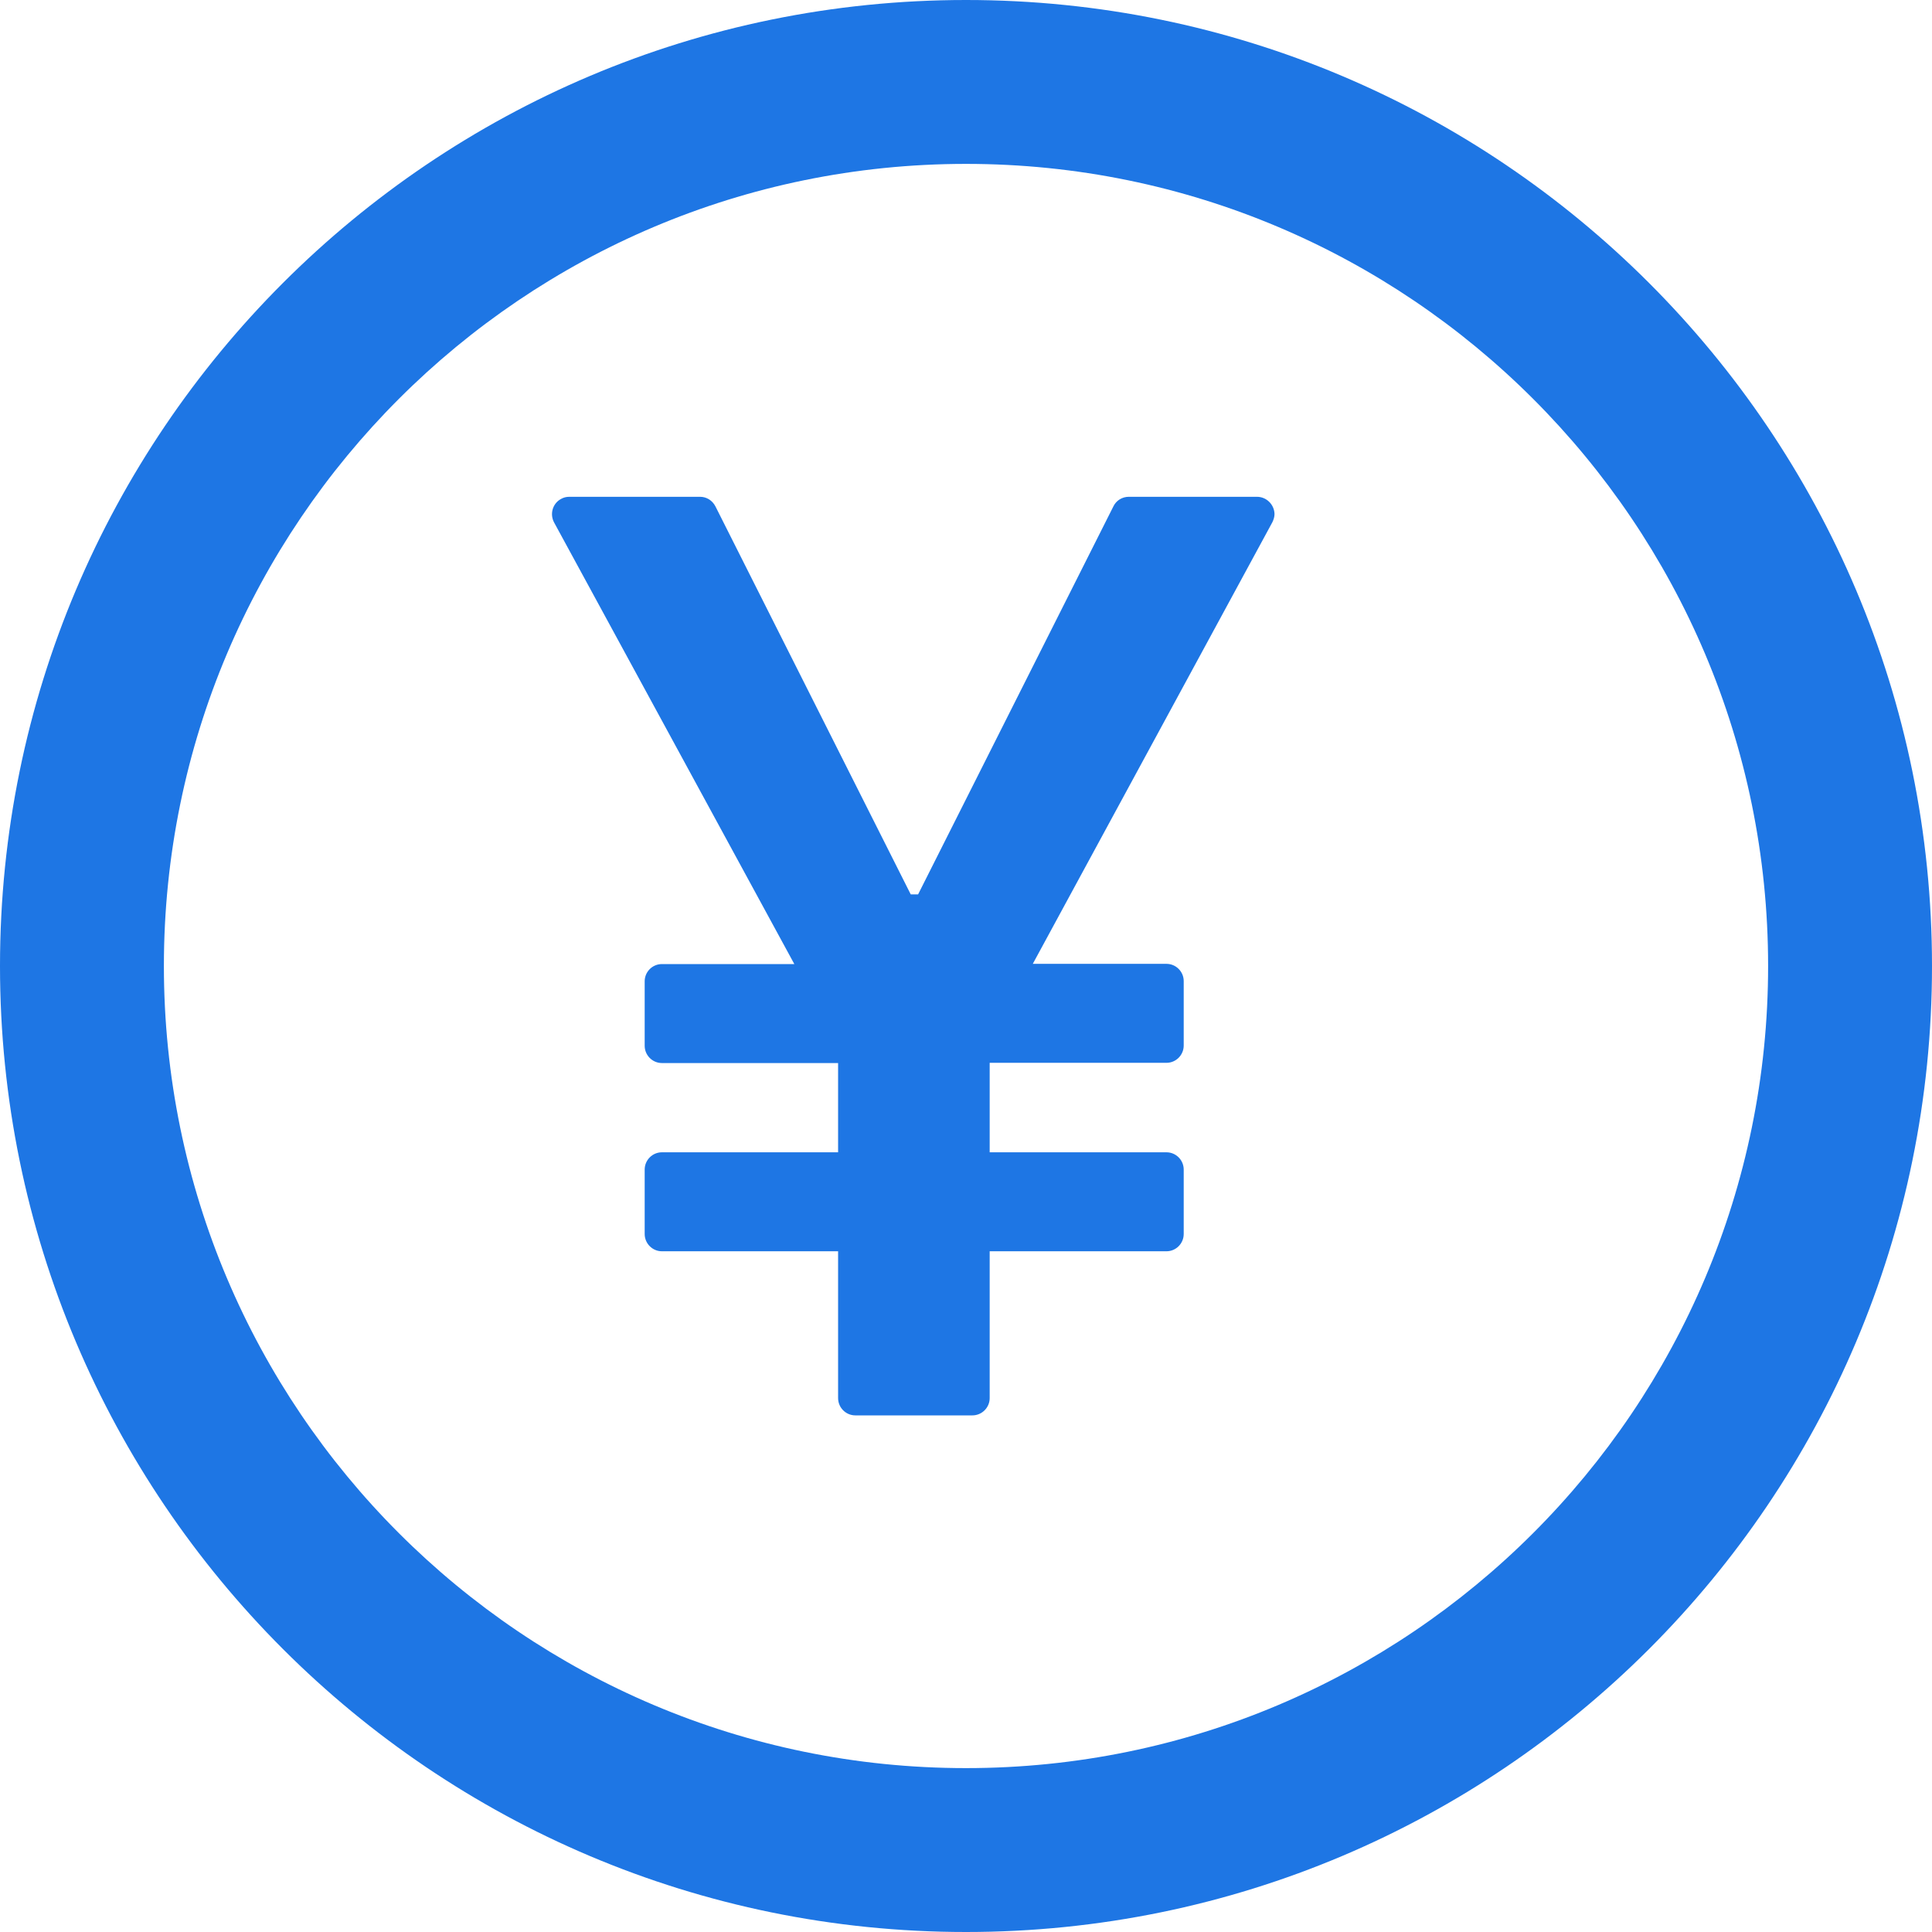
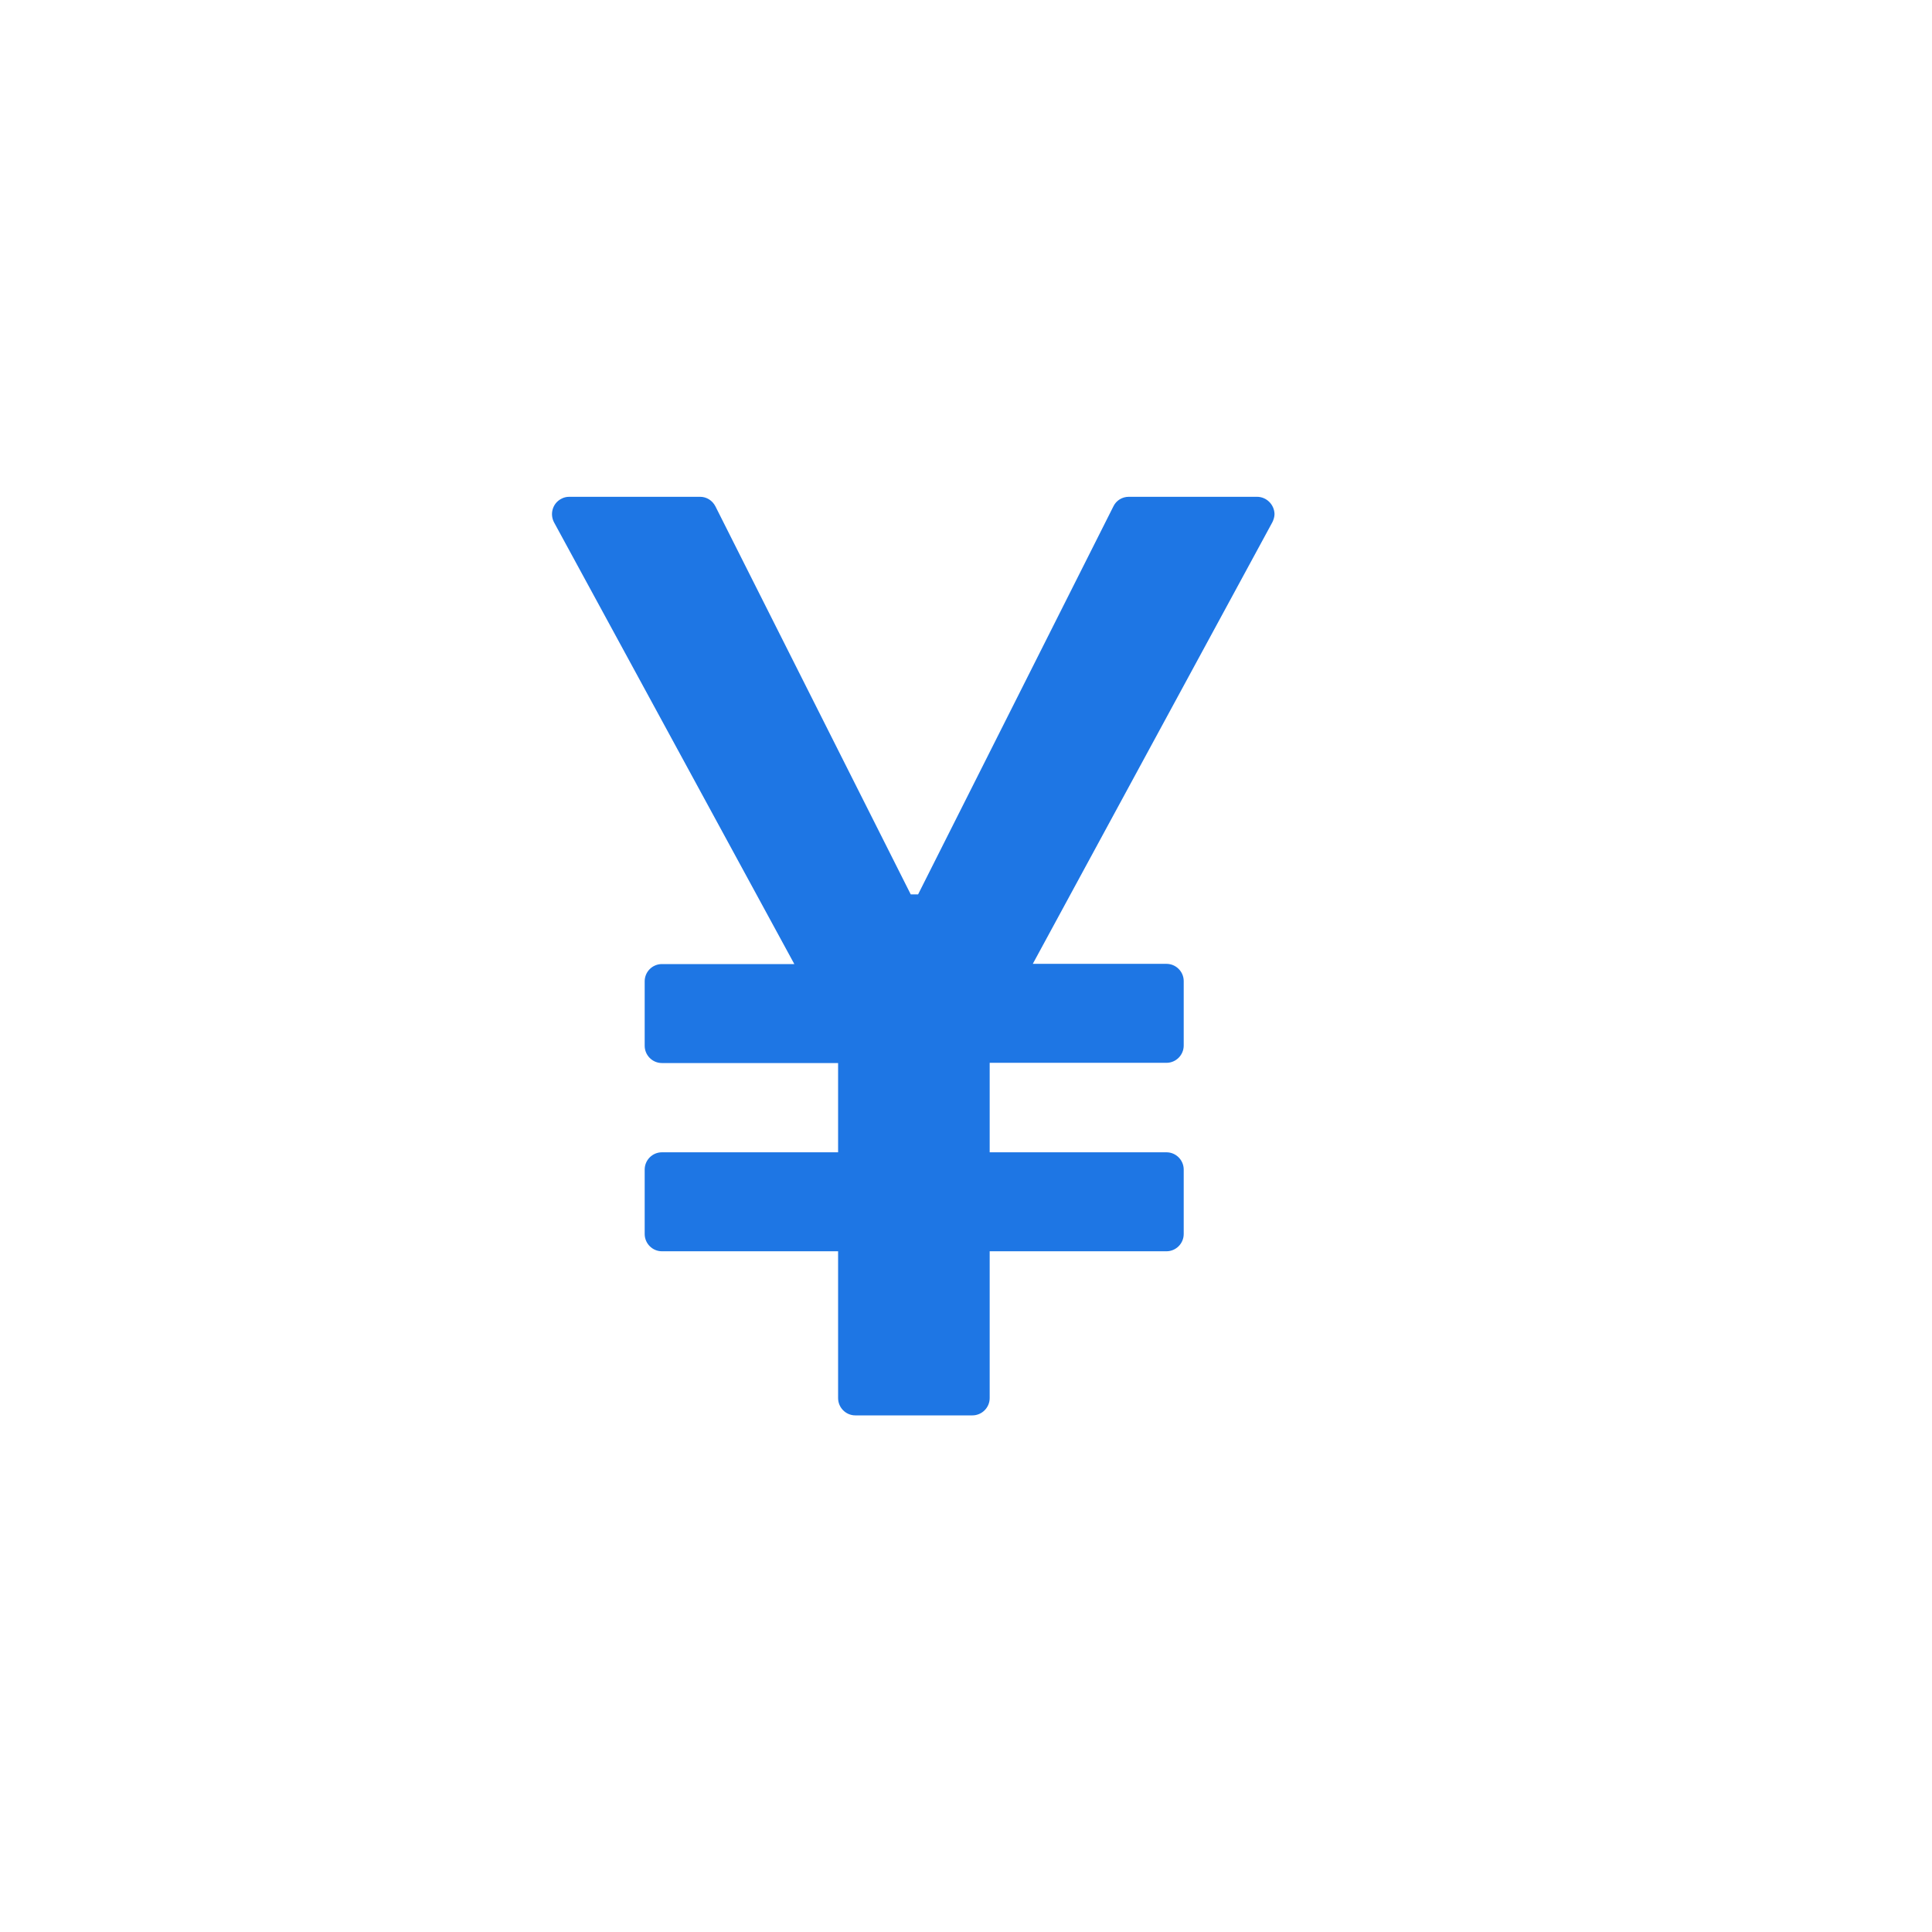
<svg xmlns="http://www.w3.org/2000/svg" width="35px" height="35px" viewBox="0 0 35 35" version="1.1">
  <title>商机管理</title>
  <g id="页面-1" stroke="none" stroke-width="1" fill="none" fill-rule="evenodd">
    <g id="智慧美业管理系统" transform="translate(-455, -1295)" fill="#1E76E4" fill-rule="nonzero">
      <g id="商机管理" transform="translate(455, 1295)">
-         <path d="M17.5,0 C7.836,0 0,7.836 0,17.5 C0,27.164 7.836,35 17.5,35 C27.164,35 35,27.164 35,17.5 C35,7.836 27.164,0 17.5,0 Z M17.5,32.031 C9.477,32.031 2.969,25.523 2.969,17.5 C2.969,9.477 9.477,2.969 17.5,2.969 C25.523,2.969 32.031,9.477 32.031,17.5 C32.031,25.523 25.523,32.031 17.5,32.031 Z" id="形状" />
        <path d="M22.772,9 L20.448,9 C20.331,9 20.222,9.066 20.171,9.172 L16.632,16.203 L16.499,16.203 L12.96,9.172 C12.905,9.066 12.8,9 12.683,9 L10.311,9 C10.261,9 10.21,9.012 10.163,9.039 C10.011,9.121 9.956,9.312 10.038,9.465 L14.39,17.465 L11.991,17.465 C11.819,17.465 11.679,17.605 11.679,17.777 L11.679,18.945 C11.679,19.117 11.819,19.258 11.991,19.258 L15.183,19.258 L15.183,20.875 L11.991,20.875 C11.819,20.875 11.679,21.016 11.679,21.188 L11.679,22.355 C11.679,22.527 11.819,22.668 11.991,22.668 L15.183,22.668 L15.183,25.328 C15.183,25.5 15.323,25.641 15.495,25.641 L17.616,25.641 C17.788,25.641 17.929,25.5 17.929,25.328 L17.929,22.668 L21.132,22.668 C21.304,22.668 21.444,22.527 21.444,22.355 L21.444,21.188 C21.444,21.016 21.304,20.875 21.132,20.875 L17.929,20.875 L17.929,19.254 L21.132,19.254 C21.304,19.254 21.444,19.113 21.444,18.941 L21.444,17.773 C21.444,17.602 21.304,17.461 21.132,17.461 L18.71,17.461 L23.05,9.461 C23.073,9.414 23.089,9.363 23.089,9.312 C23.085,9.141 22.944,9 22.772,9 Z" id="路径" />
      </g>
    </g>
  </g>
</svg>